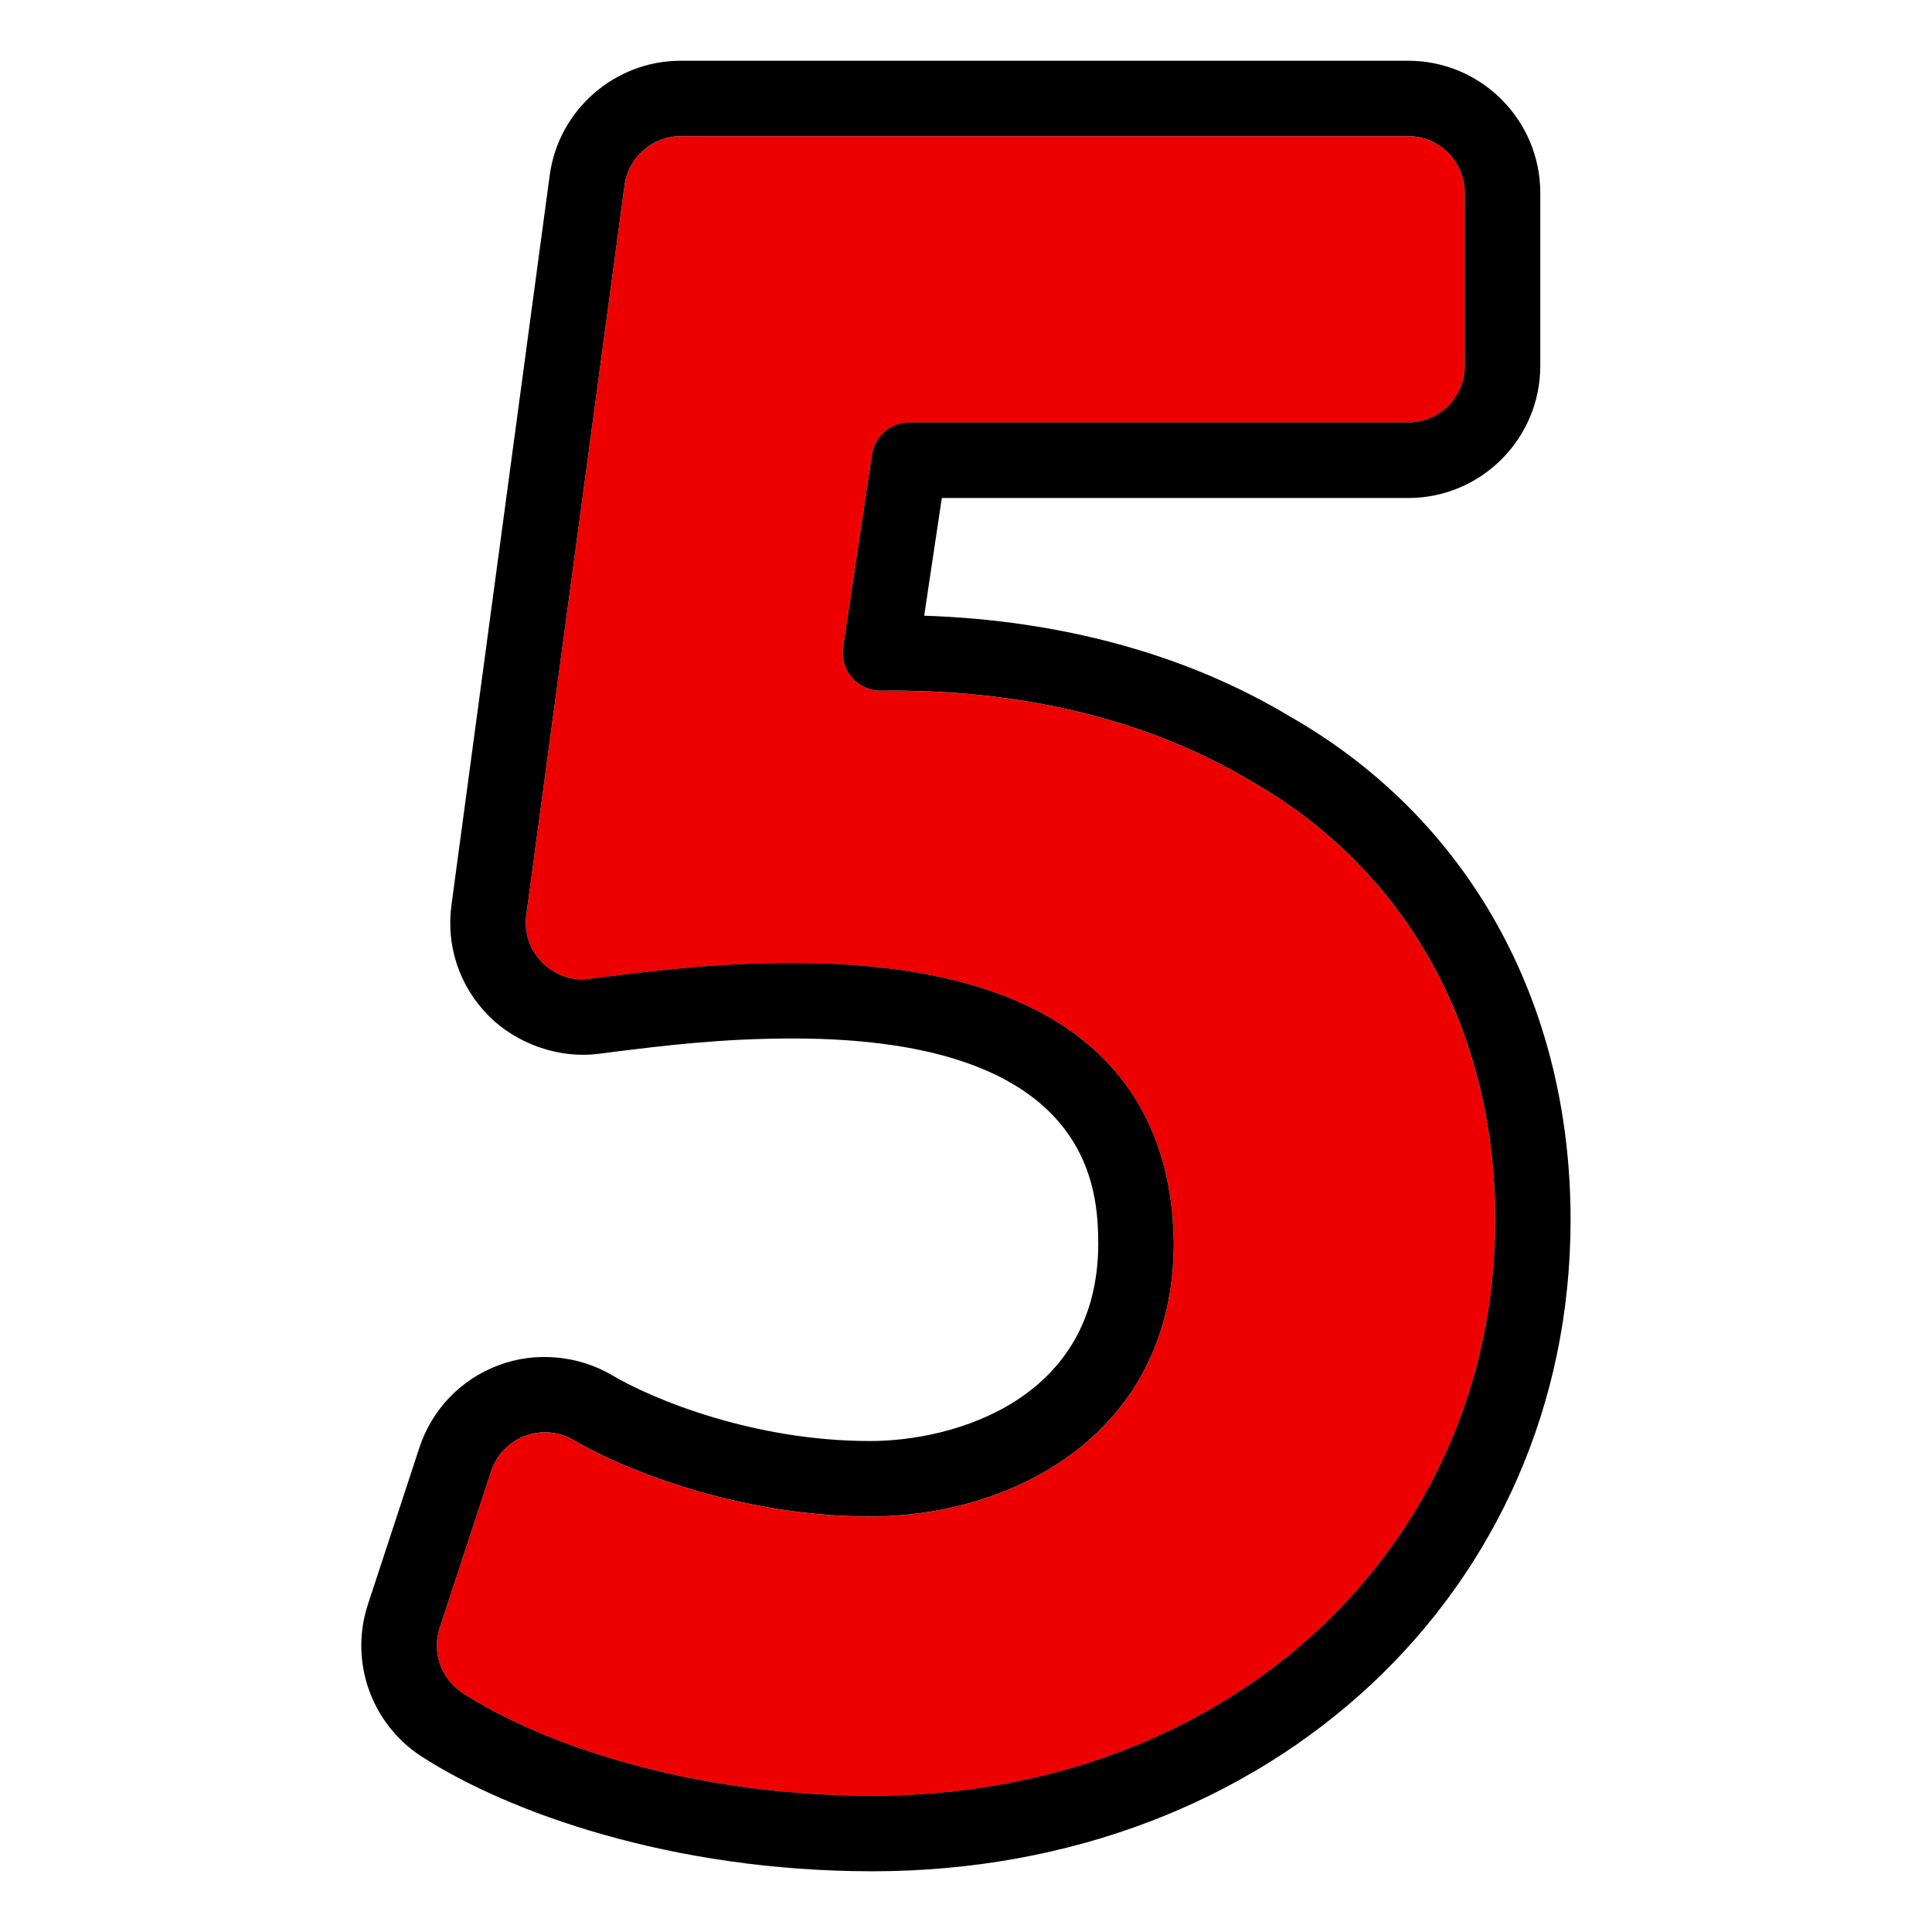
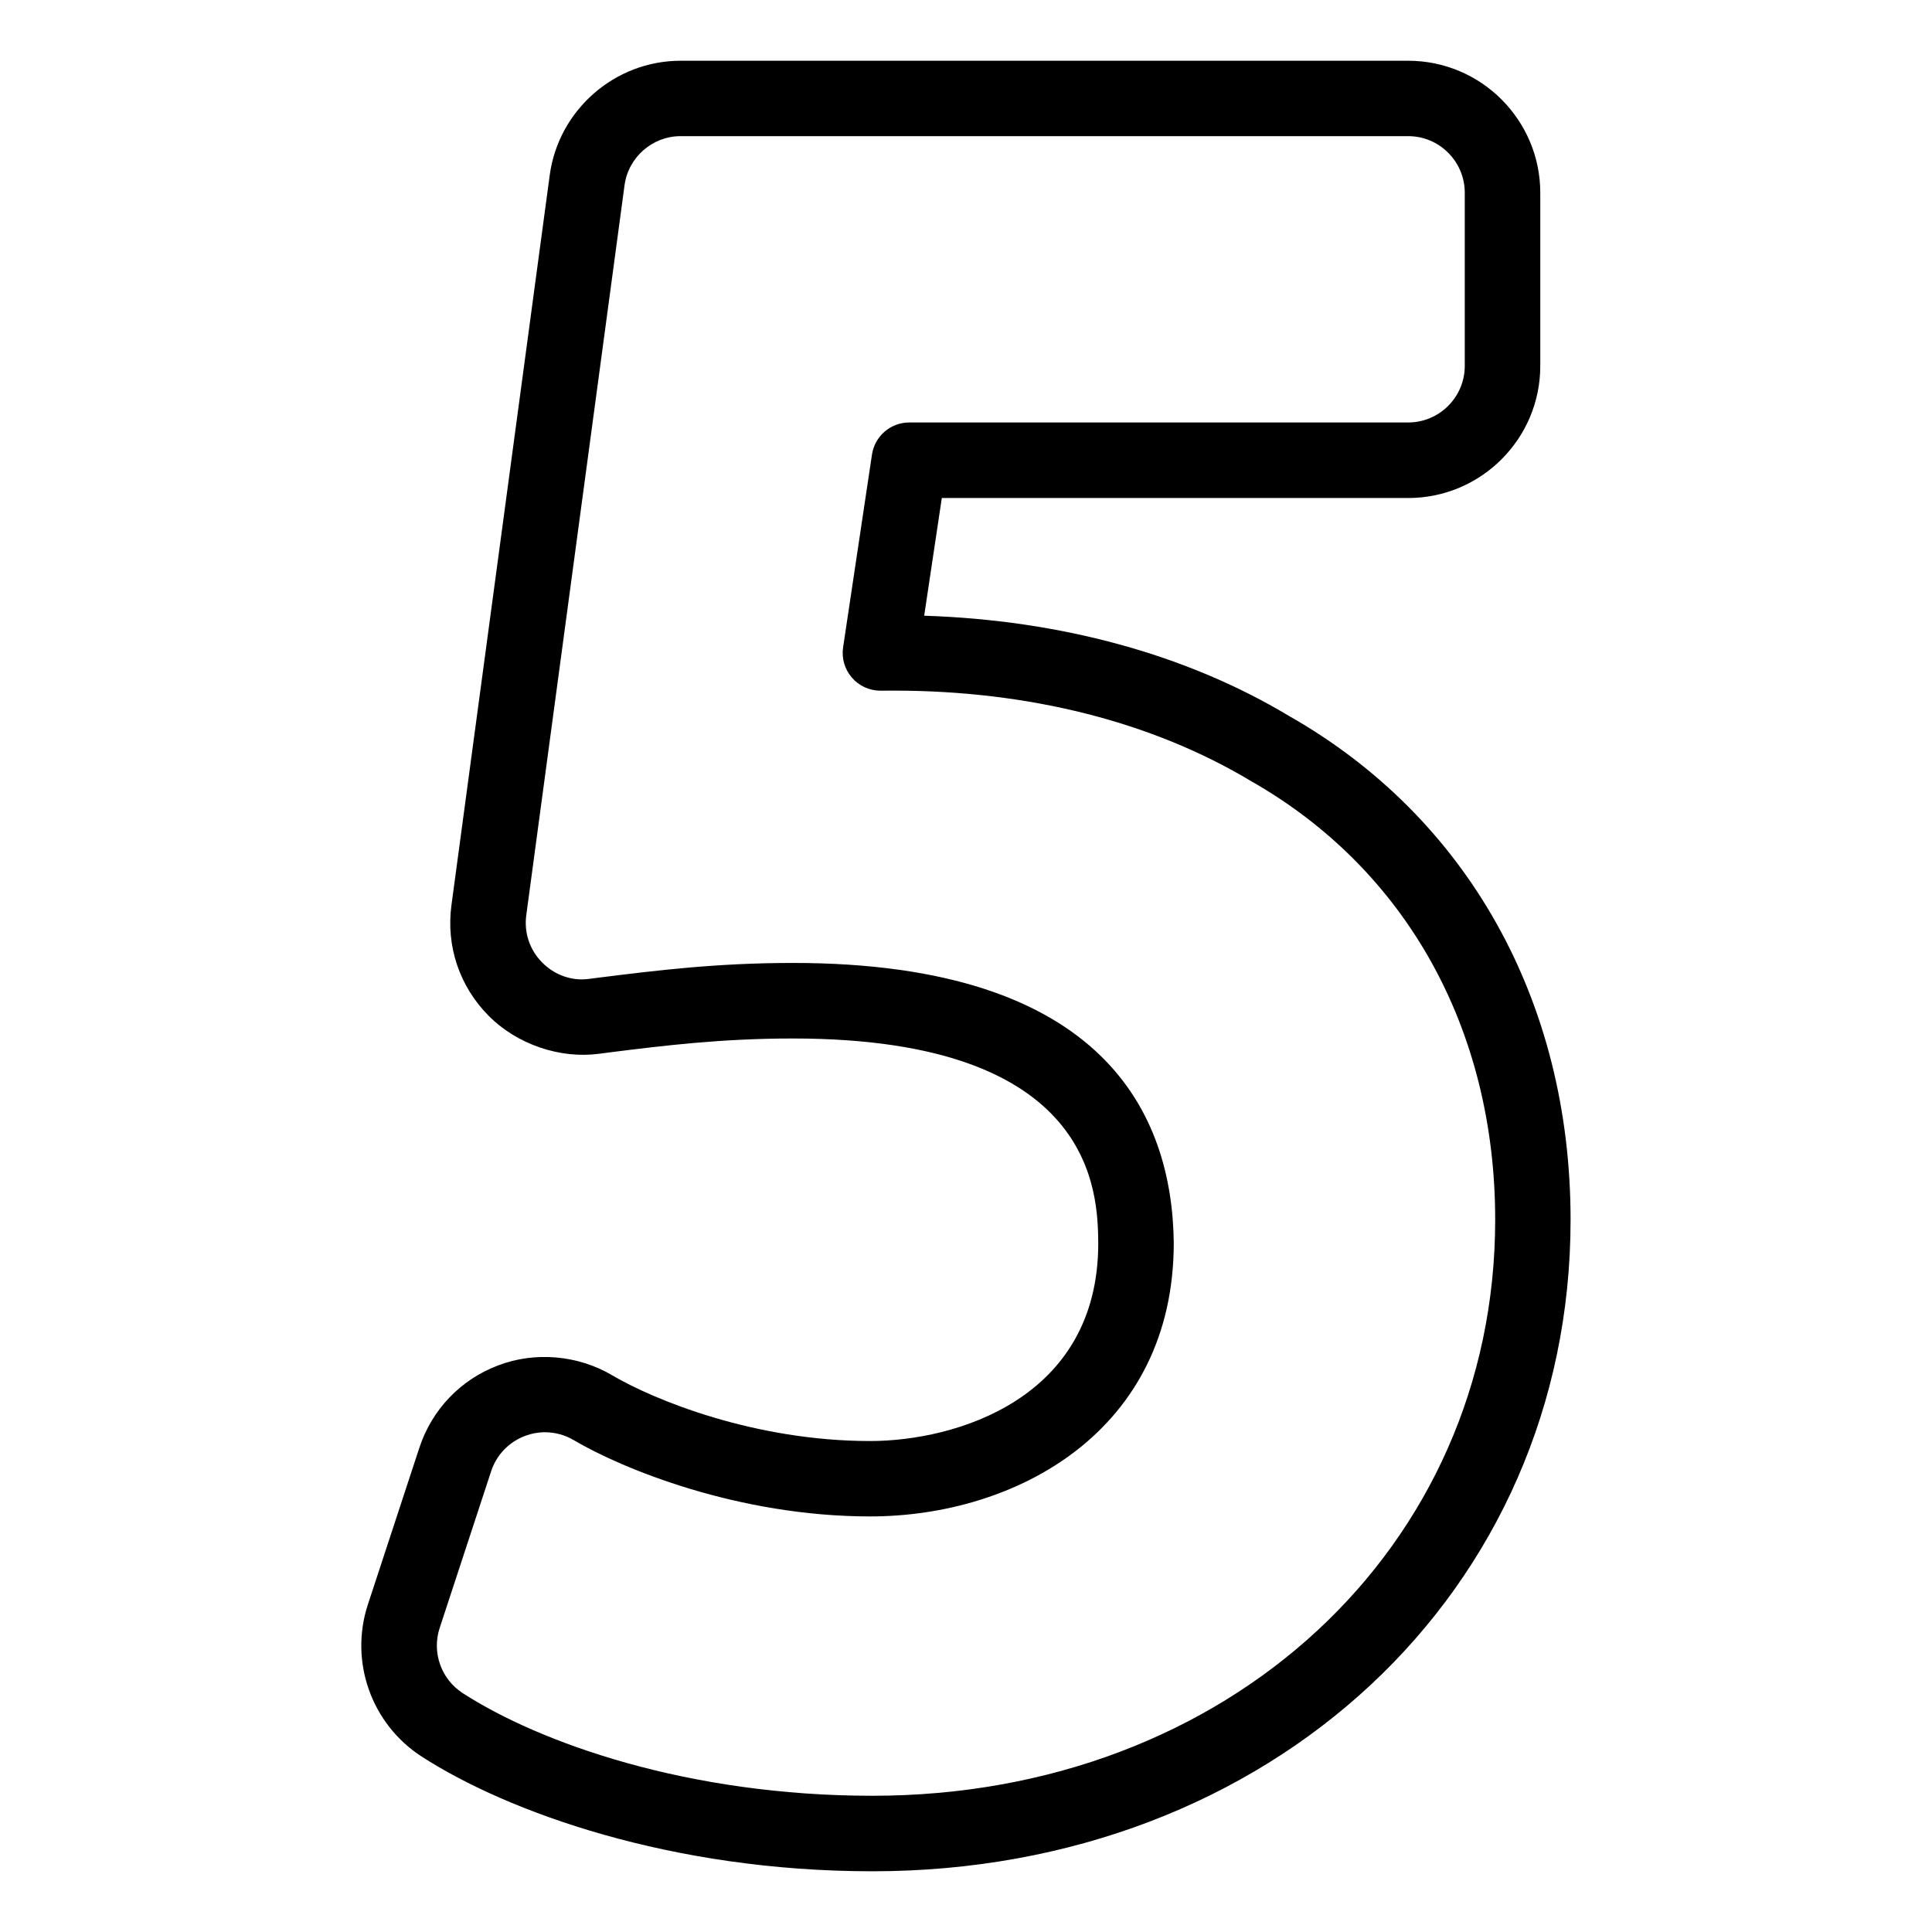
<svg xmlns="http://www.w3.org/2000/svg" version="1.1" width="512" height="512" x="0" y="0" viewBox="0 0 64 64" style="enable-background:new 0 0 512 512" xml:space="preserve" class="">
  <g transform="matrix(1.25,0,0,1.25,-8,-8)">
    <g id="FIVE">
      <g>
-         <path d="m39.55 27.1c-2.62-1.572-5.888-2.396-9.472-2.396l-.346.002c-.291 0-.568-.127-.758-.348-.19-.22-.274-.513-.231-.801l.765-5.107c.073-.489.494-.852.989-.852h13.221c.827 0 1.5-.673 1.5-1.5v-4.588c0-.827-.673-1.5-1.5-1.5h-19.281c-.748 0-1.387.56-1.486 1.301l-2.604 19.343c-.063.464.091.921.42 1.254.328.333.785.497 1.24.436l.329-.042c1.454-.181 3.055-.381 5.076-.381 8.27 0 10.054 4.033 10.094 7.416 0 4.986-4.172 7.252-8.048 7.252-3.503 0-6.584-1.271-7.853-2.022-.231-.137-.497-.209-.765-.209-.18 0-.355.032-.523.096-.432.162-.758.503-.901.937l-1.364 4.153c-.213.648.039 1.359.612 1.729 2.038 1.314 5.961 2.719 10.857 2.719 9.408 0 16.503-6.562 16.503-15.264-.001-5.053-2.36-9.29-6.474-11.628z" fill="#ef0000" data-original="#00aeef" />
        <path d="m40.559 25.373c-2.709-1.626-6.037-2.538-9.667-2.656l.467-3.119h12.36c1.93 0 3.5-1.57 3.5-3.5v-4.588c0-1.93-1.57-3.5-3.5-3.5h-19.282c-1.745 0-3.236 1.305-3.469 3.034l-2.604 19.342c-.146 1.085.212 2.152.981 2.929.763.772 1.905 1.146 2.924 1.012l.354-.046c1.355-.169 2.891-.36 4.788-.36 8.029 0 8.078 4.095 8.094 5.428 0 4.137-3.802 5.24-6.048 5.24-3.071 0-5.74-1.096-6.836-1.744-.907-.535-2.045-.631-3.012-.263-.998.374-1.761 1.17-2.095 2.184l-1.364 4.153c-.497 1.512.09 3.17 1.428 4.034 2.278 1.469 6.611 3.038 11.941 3.038 10.549 0 18.503-7.422 18.503-17.264.001-5.791-2.727-10.663-7.463-13.354zm-11.038 28.617c-4.896 0-8.819-1.404-10.857-2.719-.573-.37-.825-1.081-.612-1.729l1.364-4.153c.143-.434.469-.774.901-.937.167-.063.343-.096.523-.096.269 0 .534.072.765.209 1.269.751 4.35 2.022 7.853 2.022 3.876 0 8.048-2.266 8.048-7.252-.04-3.383-1.824-7.416-10.094-7.416-2.021 0-3.623.2-5.076.381l-.329.042c-.455.062-.913-.103-1.24-.436-.33-.333-.483-.79-.42-1.254l2.604-19.343c.1-.741.739-1.301 1.486-1.301h19.281c.827 0 1.5.673 1.5 1.5v4.588c0 .827-.673 1.5-1.5 1.5h-13.221c-.495 0-.916.362-.989.852l-.765 5.107c-.043.288.041.581.231.801.19.221.467.348.758.348l.346-.002c3.584 0 6.852.824 9.472 2.396 4.114 2.338 6.474 6.575 6.474 11.627-.001 8.704-7.095 15.265-16.503 15.265z" fill="#000000" data-original="#000000" class="" />
      </g>
    </g>
  </g>
</svg>